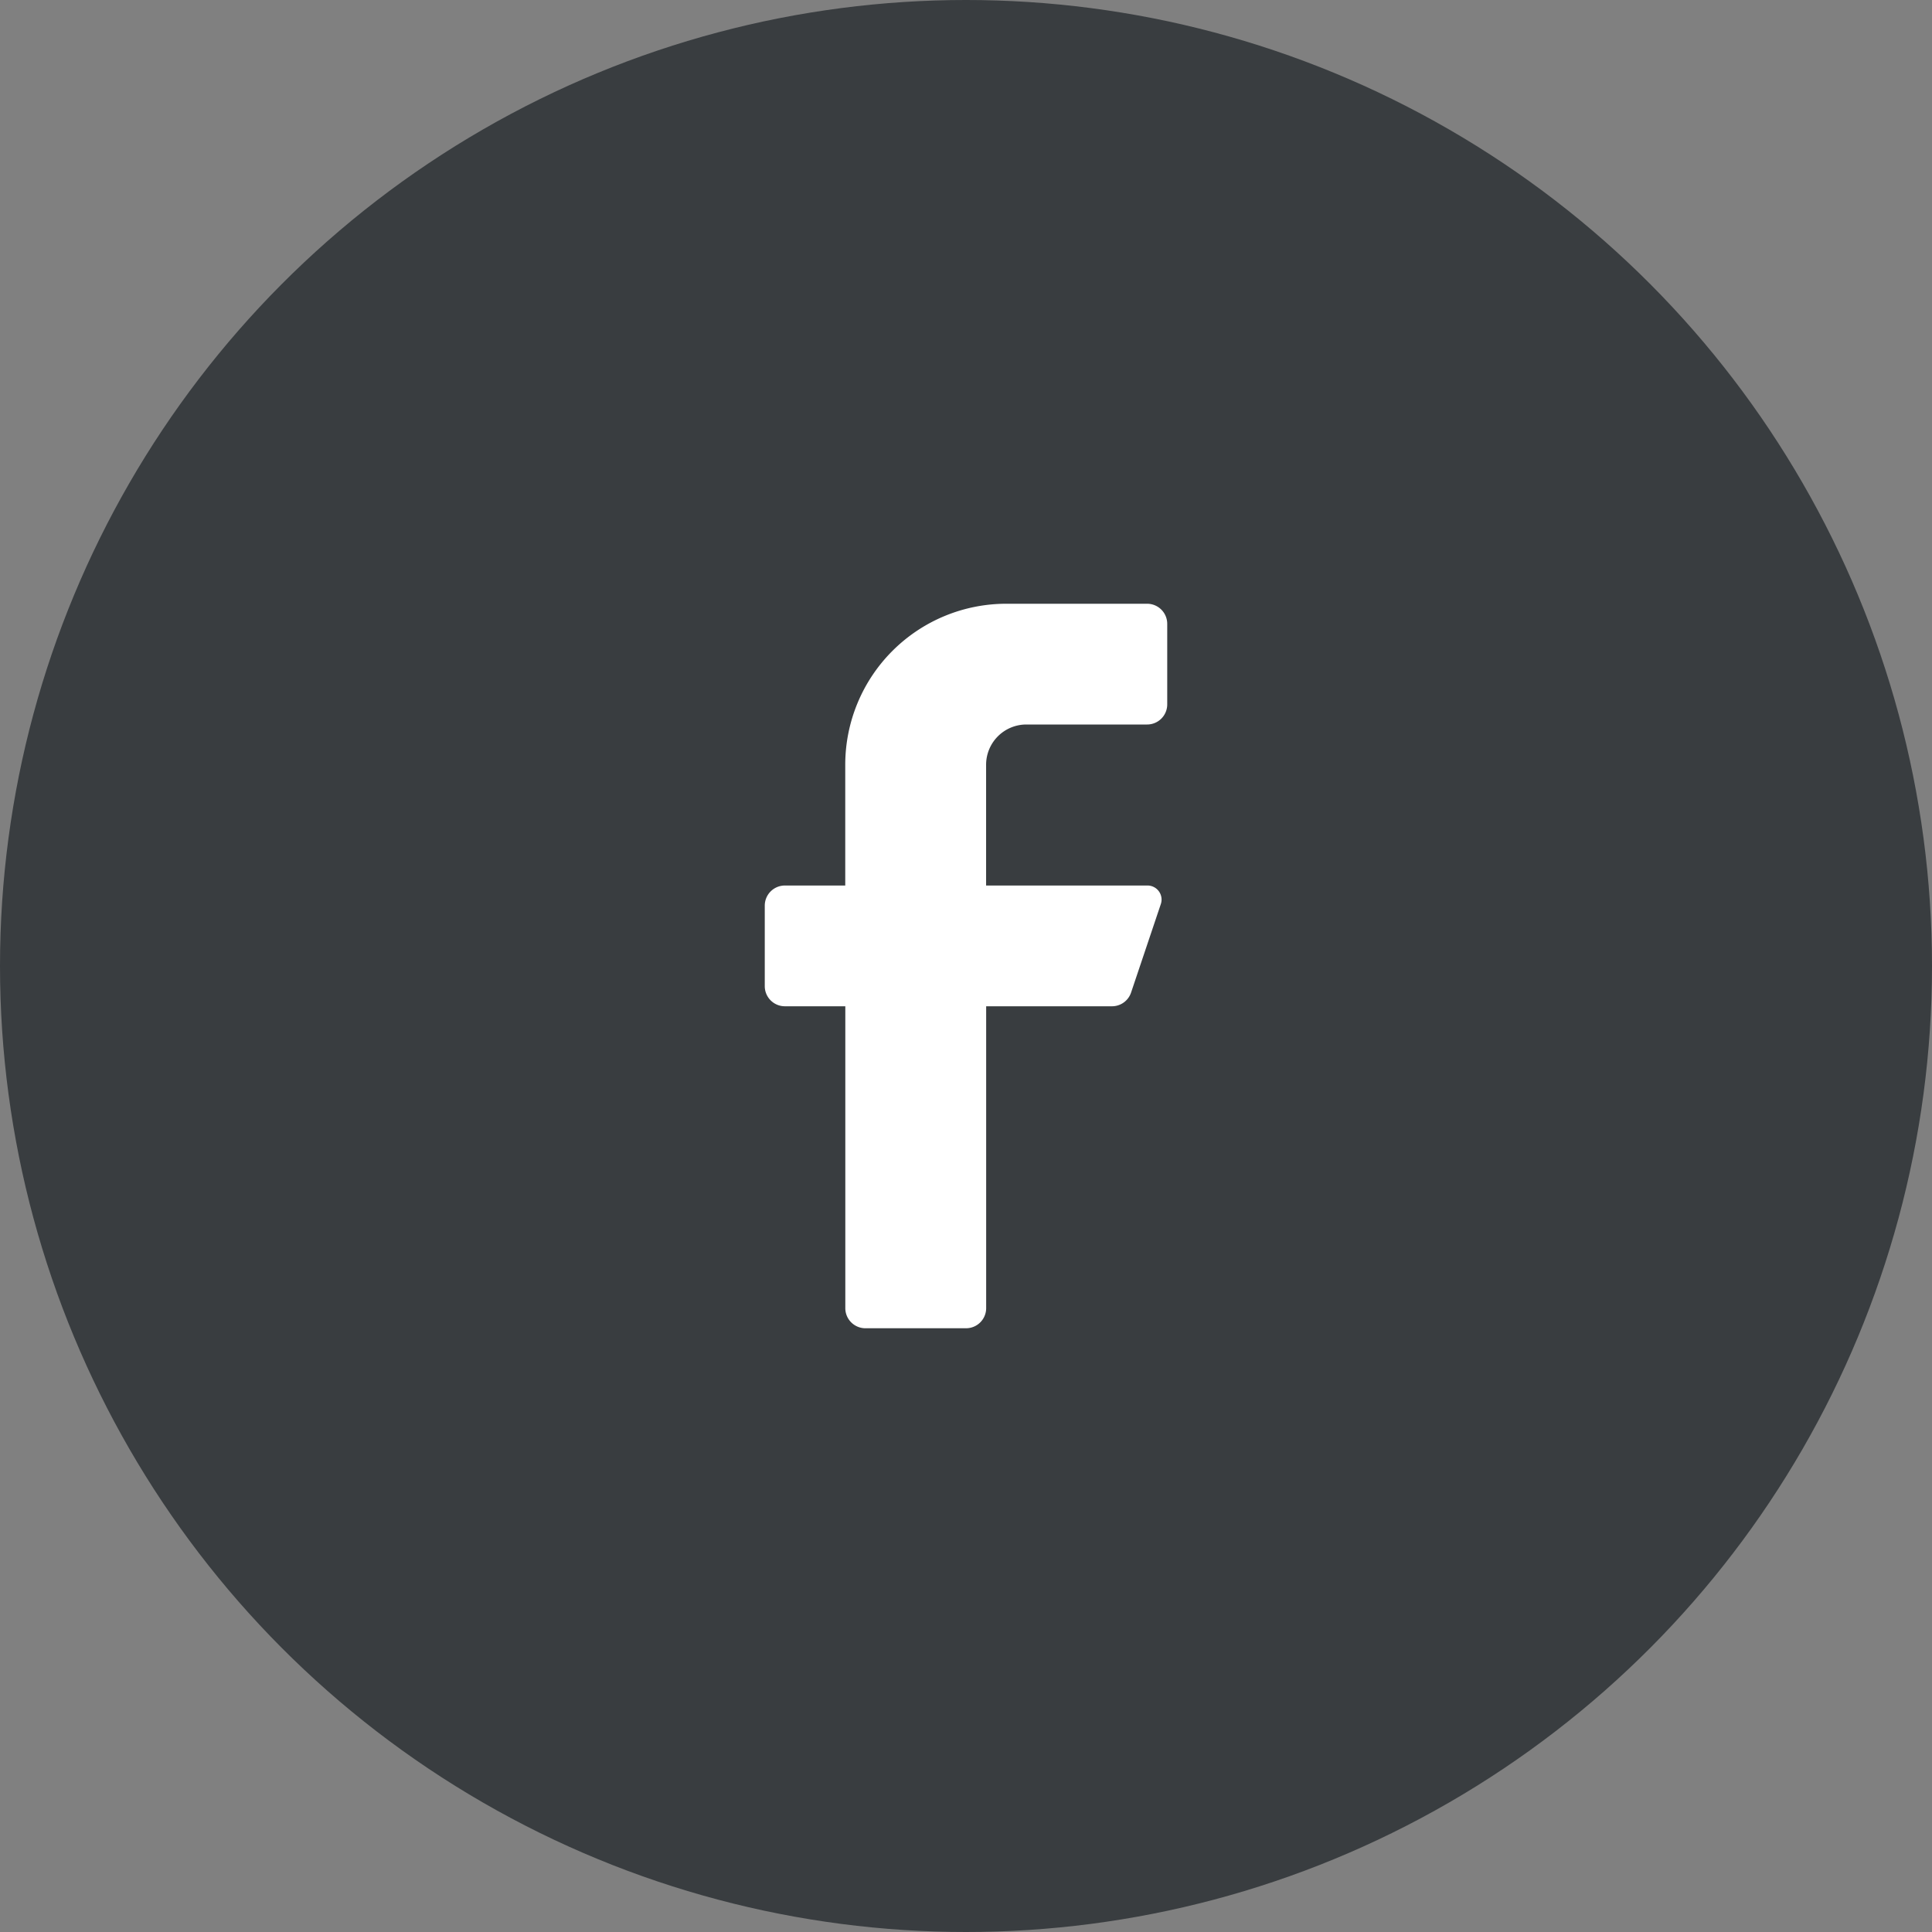
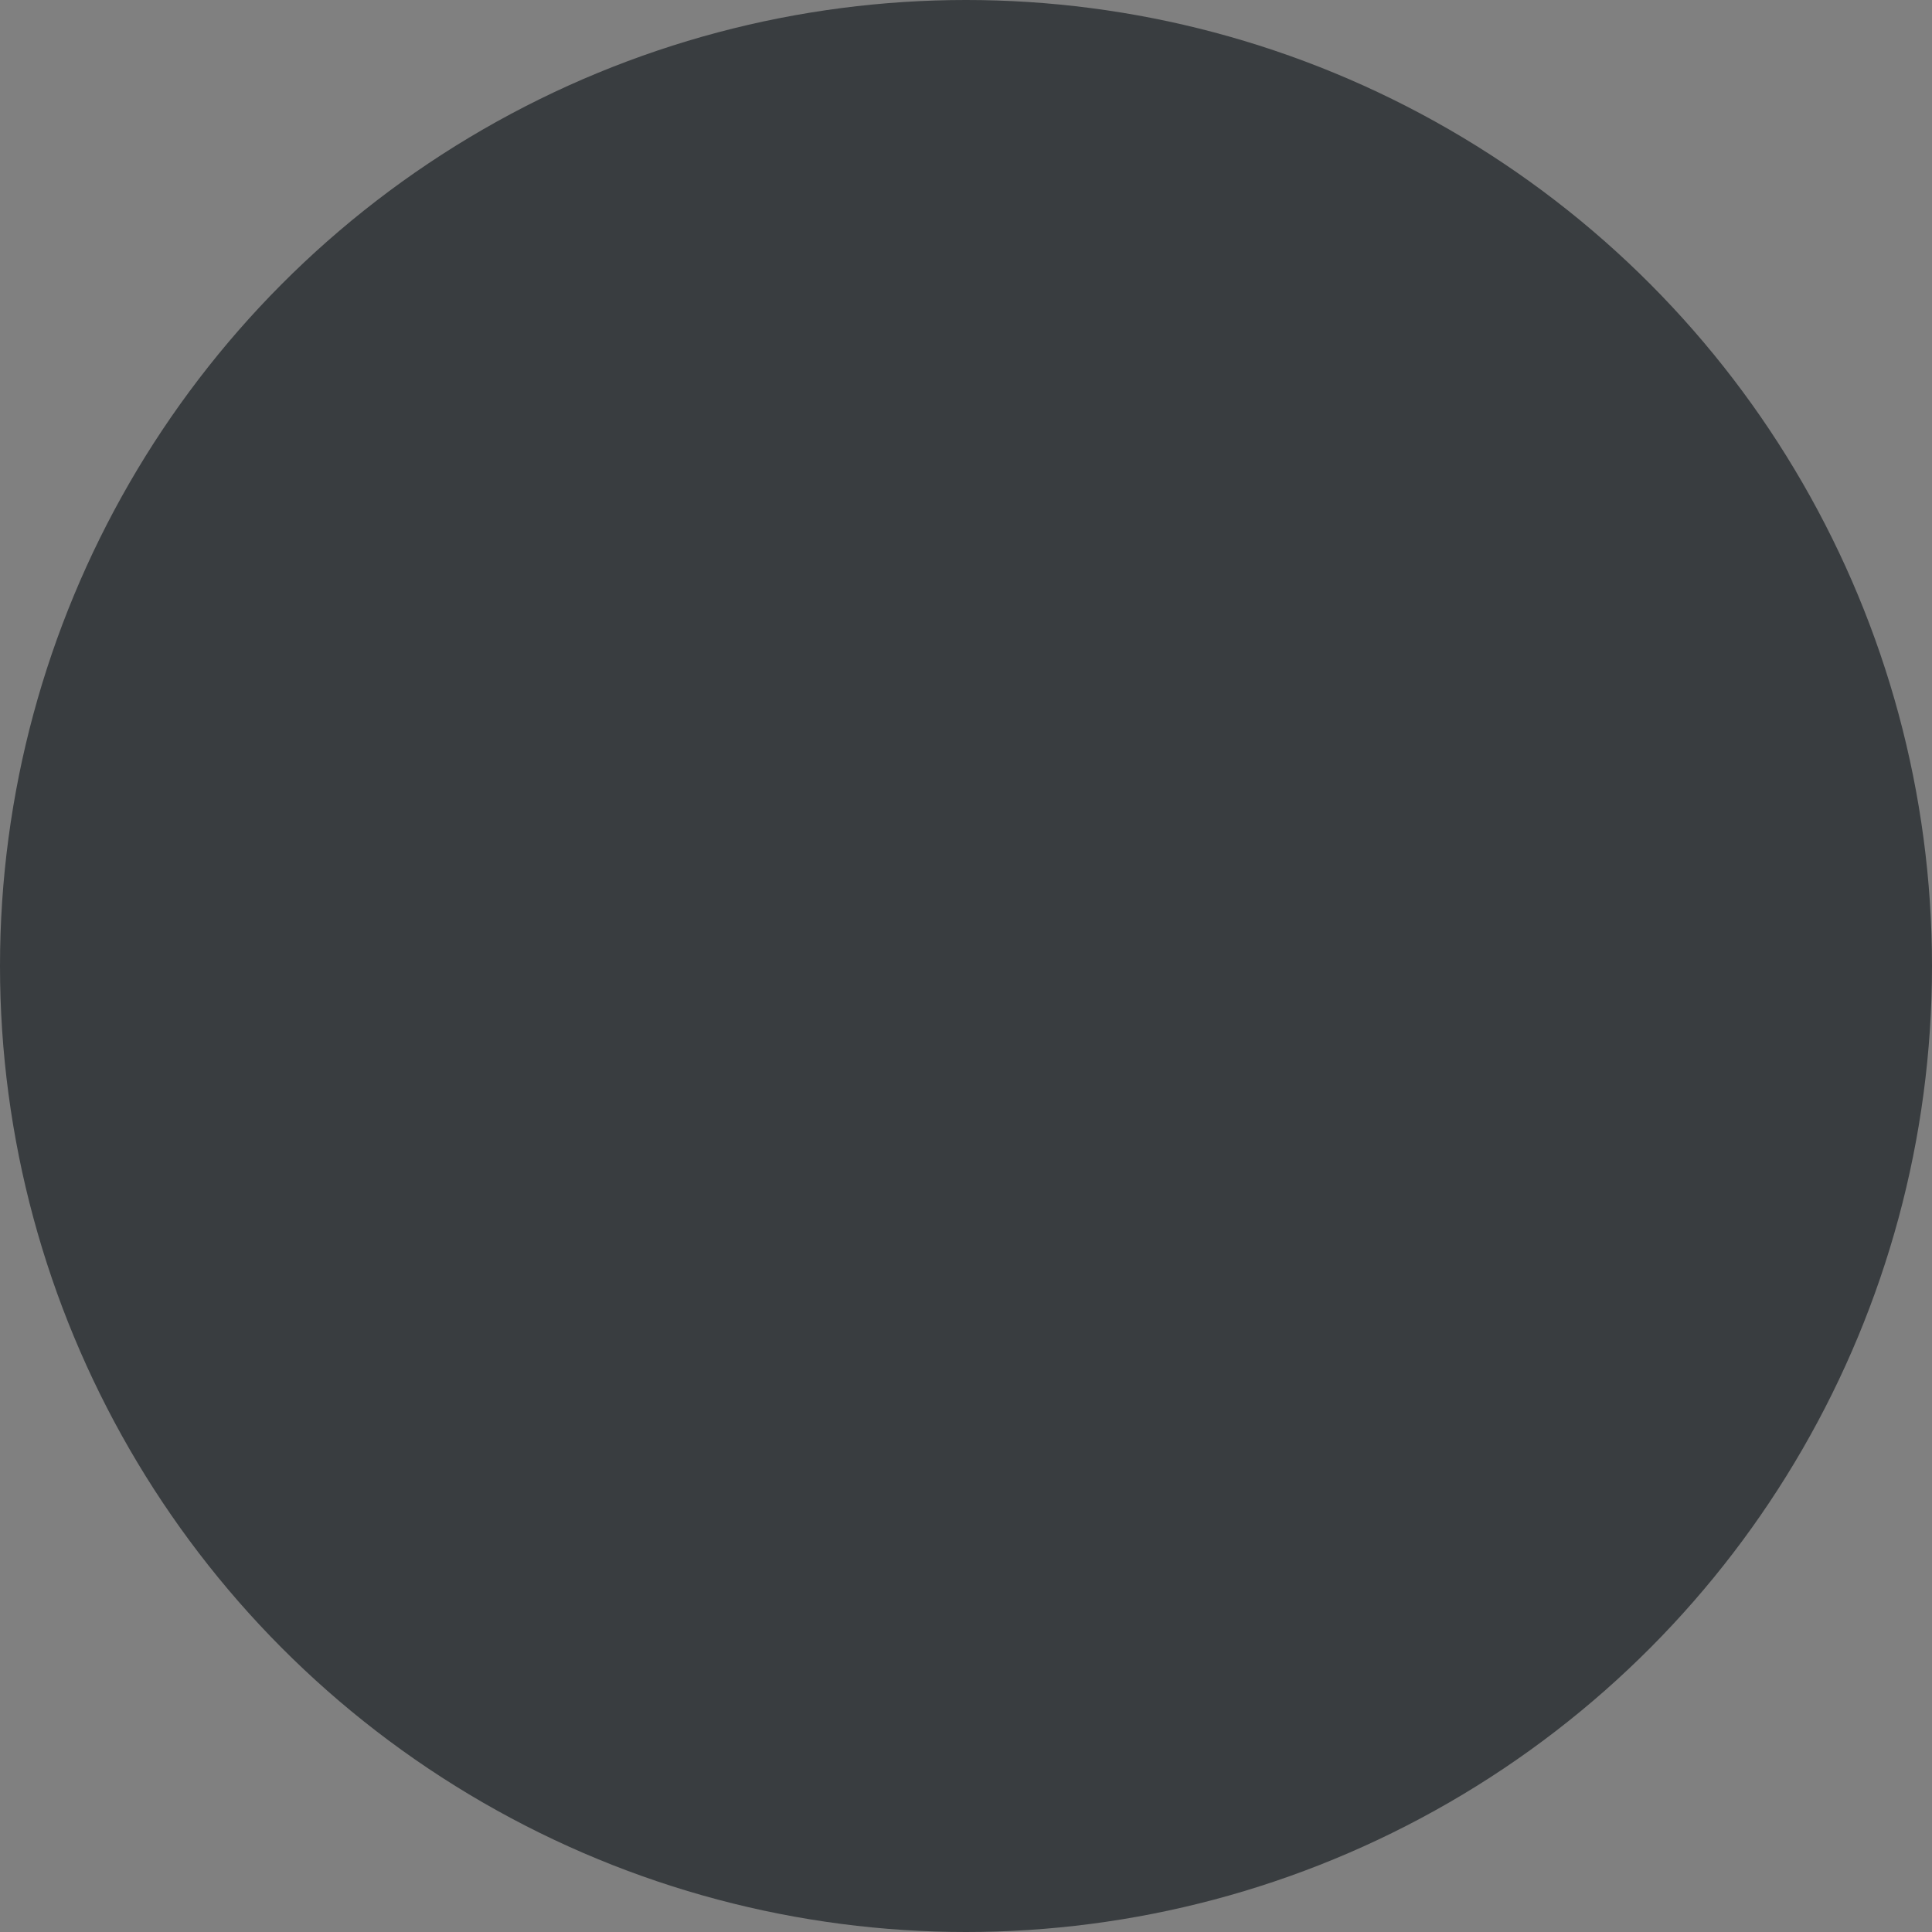
<svg xmlns="http://www.w3.org/2000/svg" width="32" height="32" viewBox="0 0 32 32">
  <rect x="0" y="0" width="32" height="32" fill="#808080" stroke="none" />
  <g id="facebook" transform="translate(-3930 1212)">
    <g id="Group_3" data-name="Group 3" transform="translate(3507 -5582)">
      <circle id="Ellipse_7" data-name="Ellipse 7" cx="16" cy="16" r="16" transform="translate(423 4370)" fill="#393d40" />
      <g id="facebook-2" data-name="facebook" transform="translate(431 4378)">
-         <path id="Icon_color" data-name="Icon color" d="M6.333,2h-2a.667.667,0,0,0-.667.667v2H6.333a.233.233,0,0,1,.227.307L6.067,6.44a.333.333,0,0,1-.313.227H3.667v5A.333.333,0,0,1,3.333,12H1.667a.333.333,0,0,1-.333-.333v-5h-1A.333.333,0,0,1,0,6.333V5a.333.333,0,0,1,.333-.333h1v-2A2.667,2.667,0,0,1,4,0H6.333a.333.333,0,0,1,.333.333V1.667A.333.333,0,0,1,6.333,2Z" transform="translate(4.667 2)" fill="#fff" />
-       </g>
+         </g>
    </g>
  </g>
</svg>